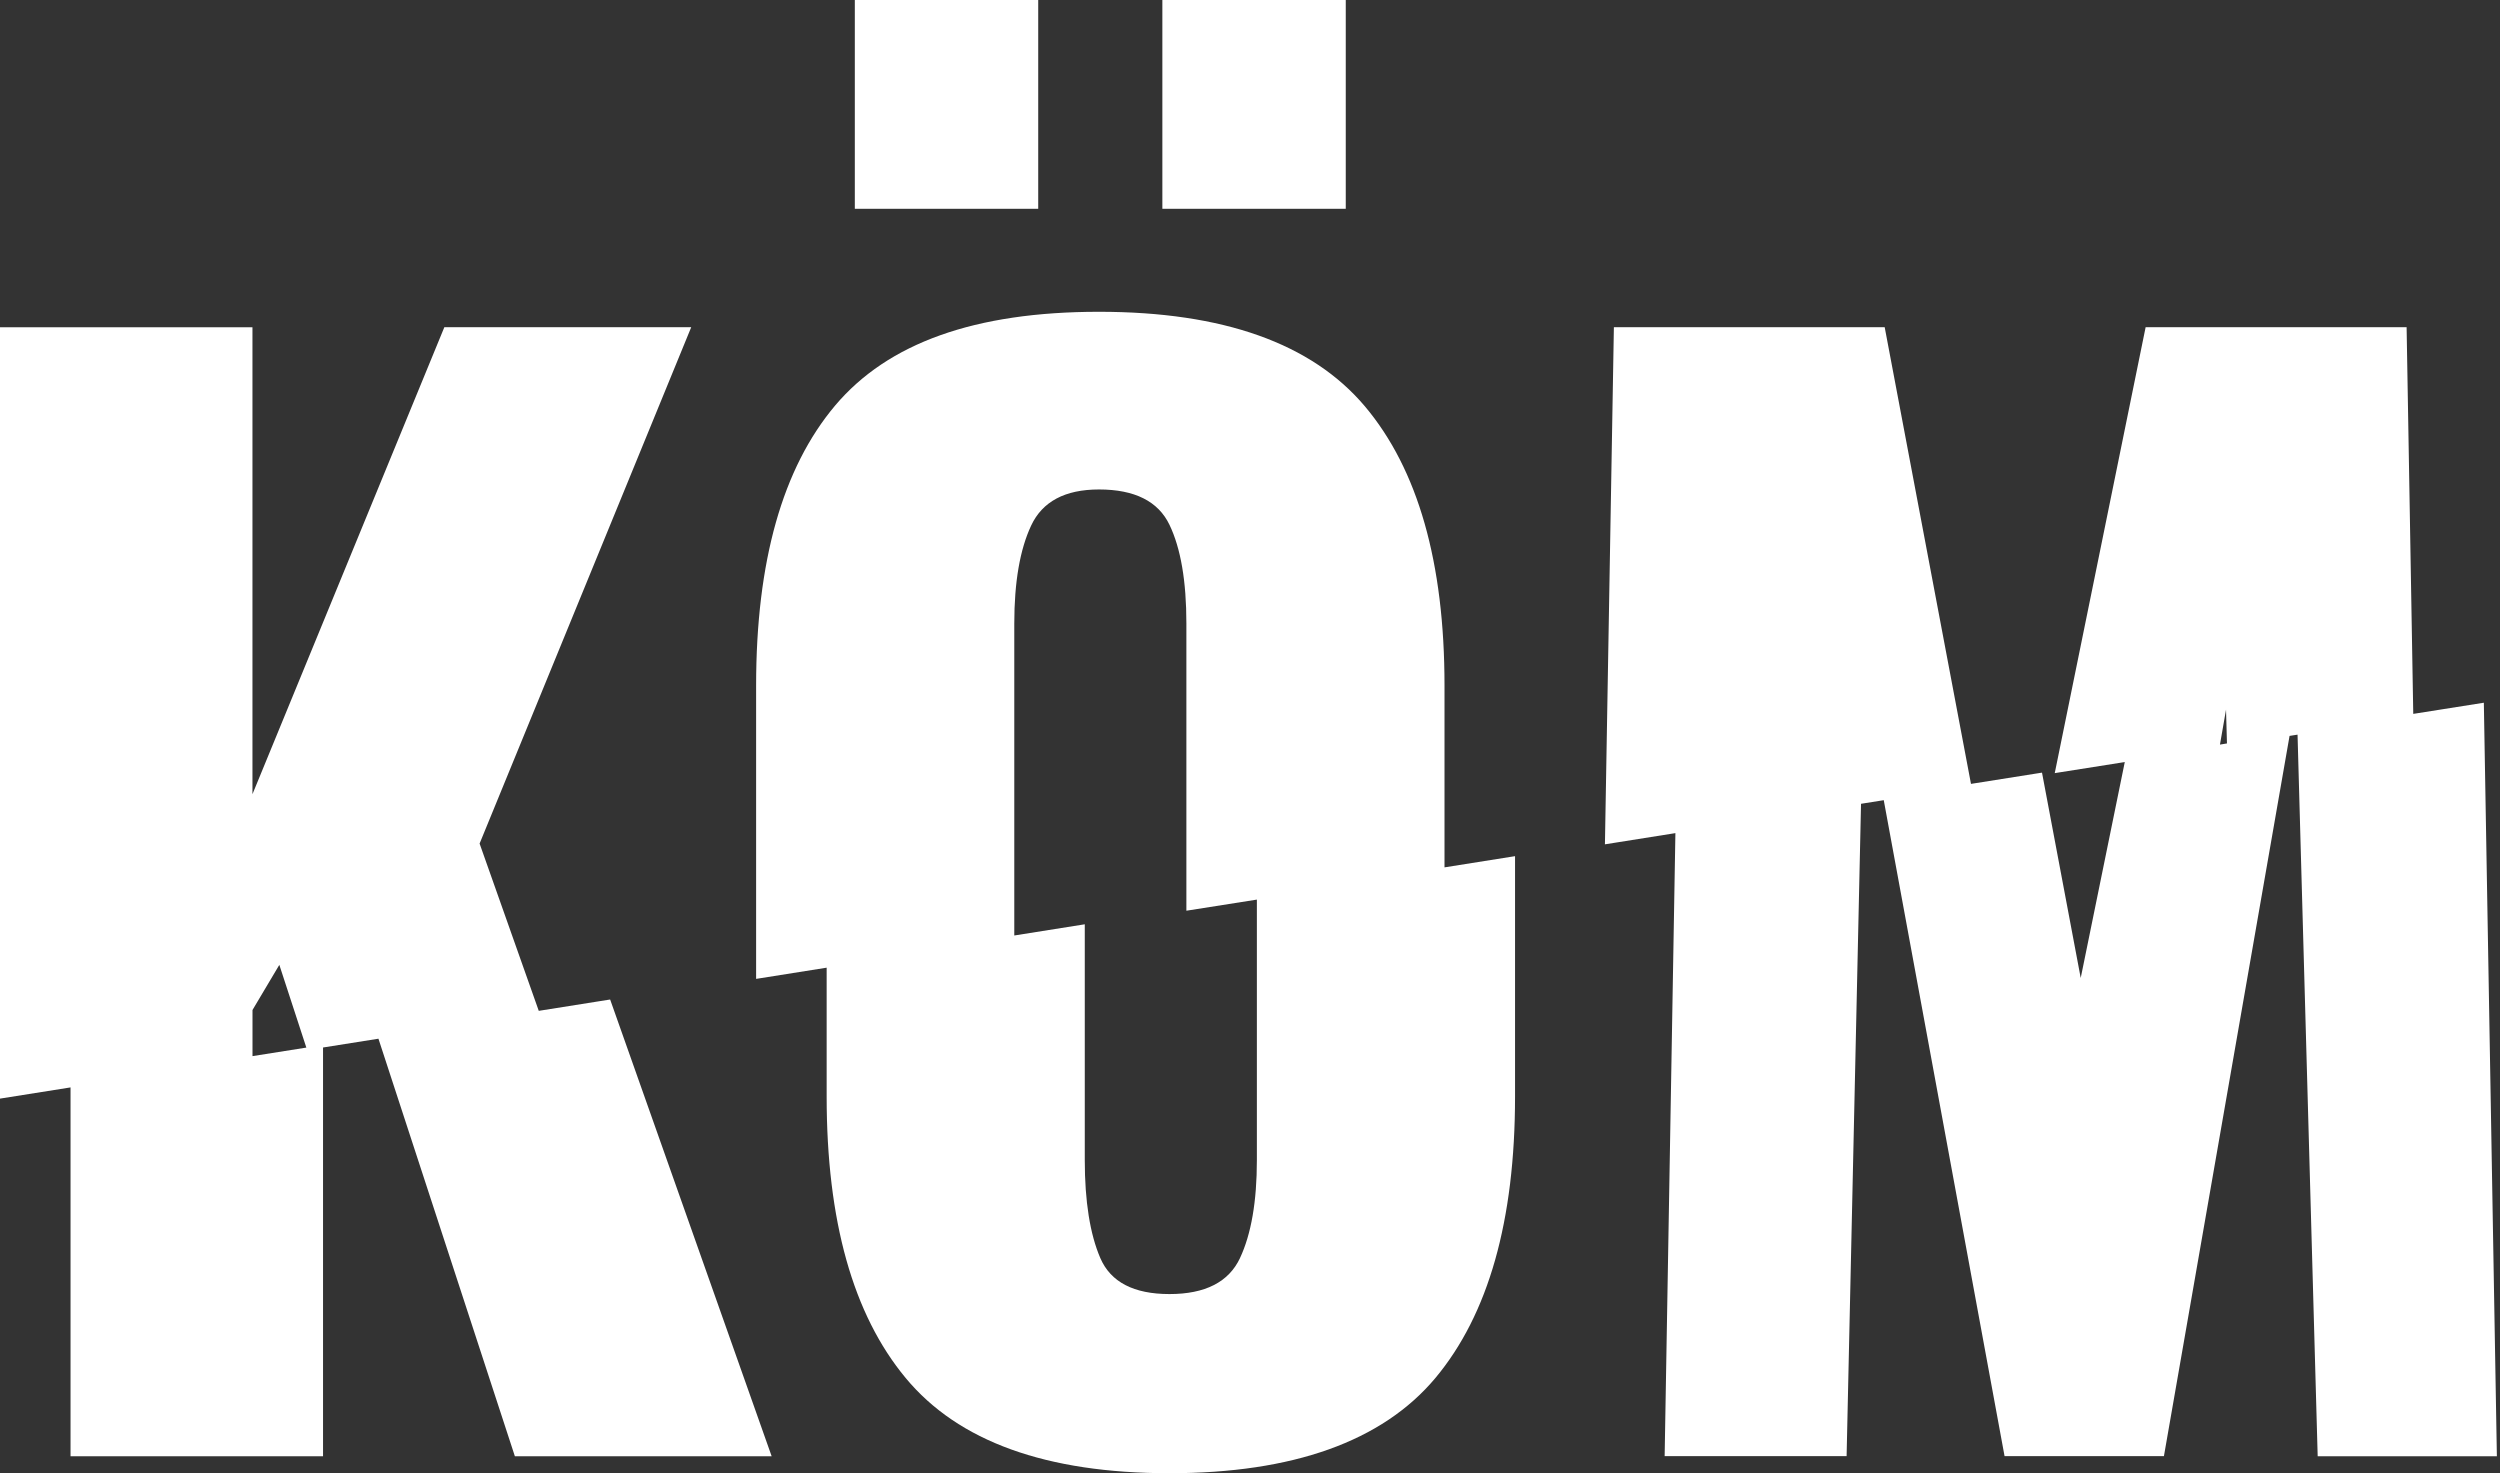
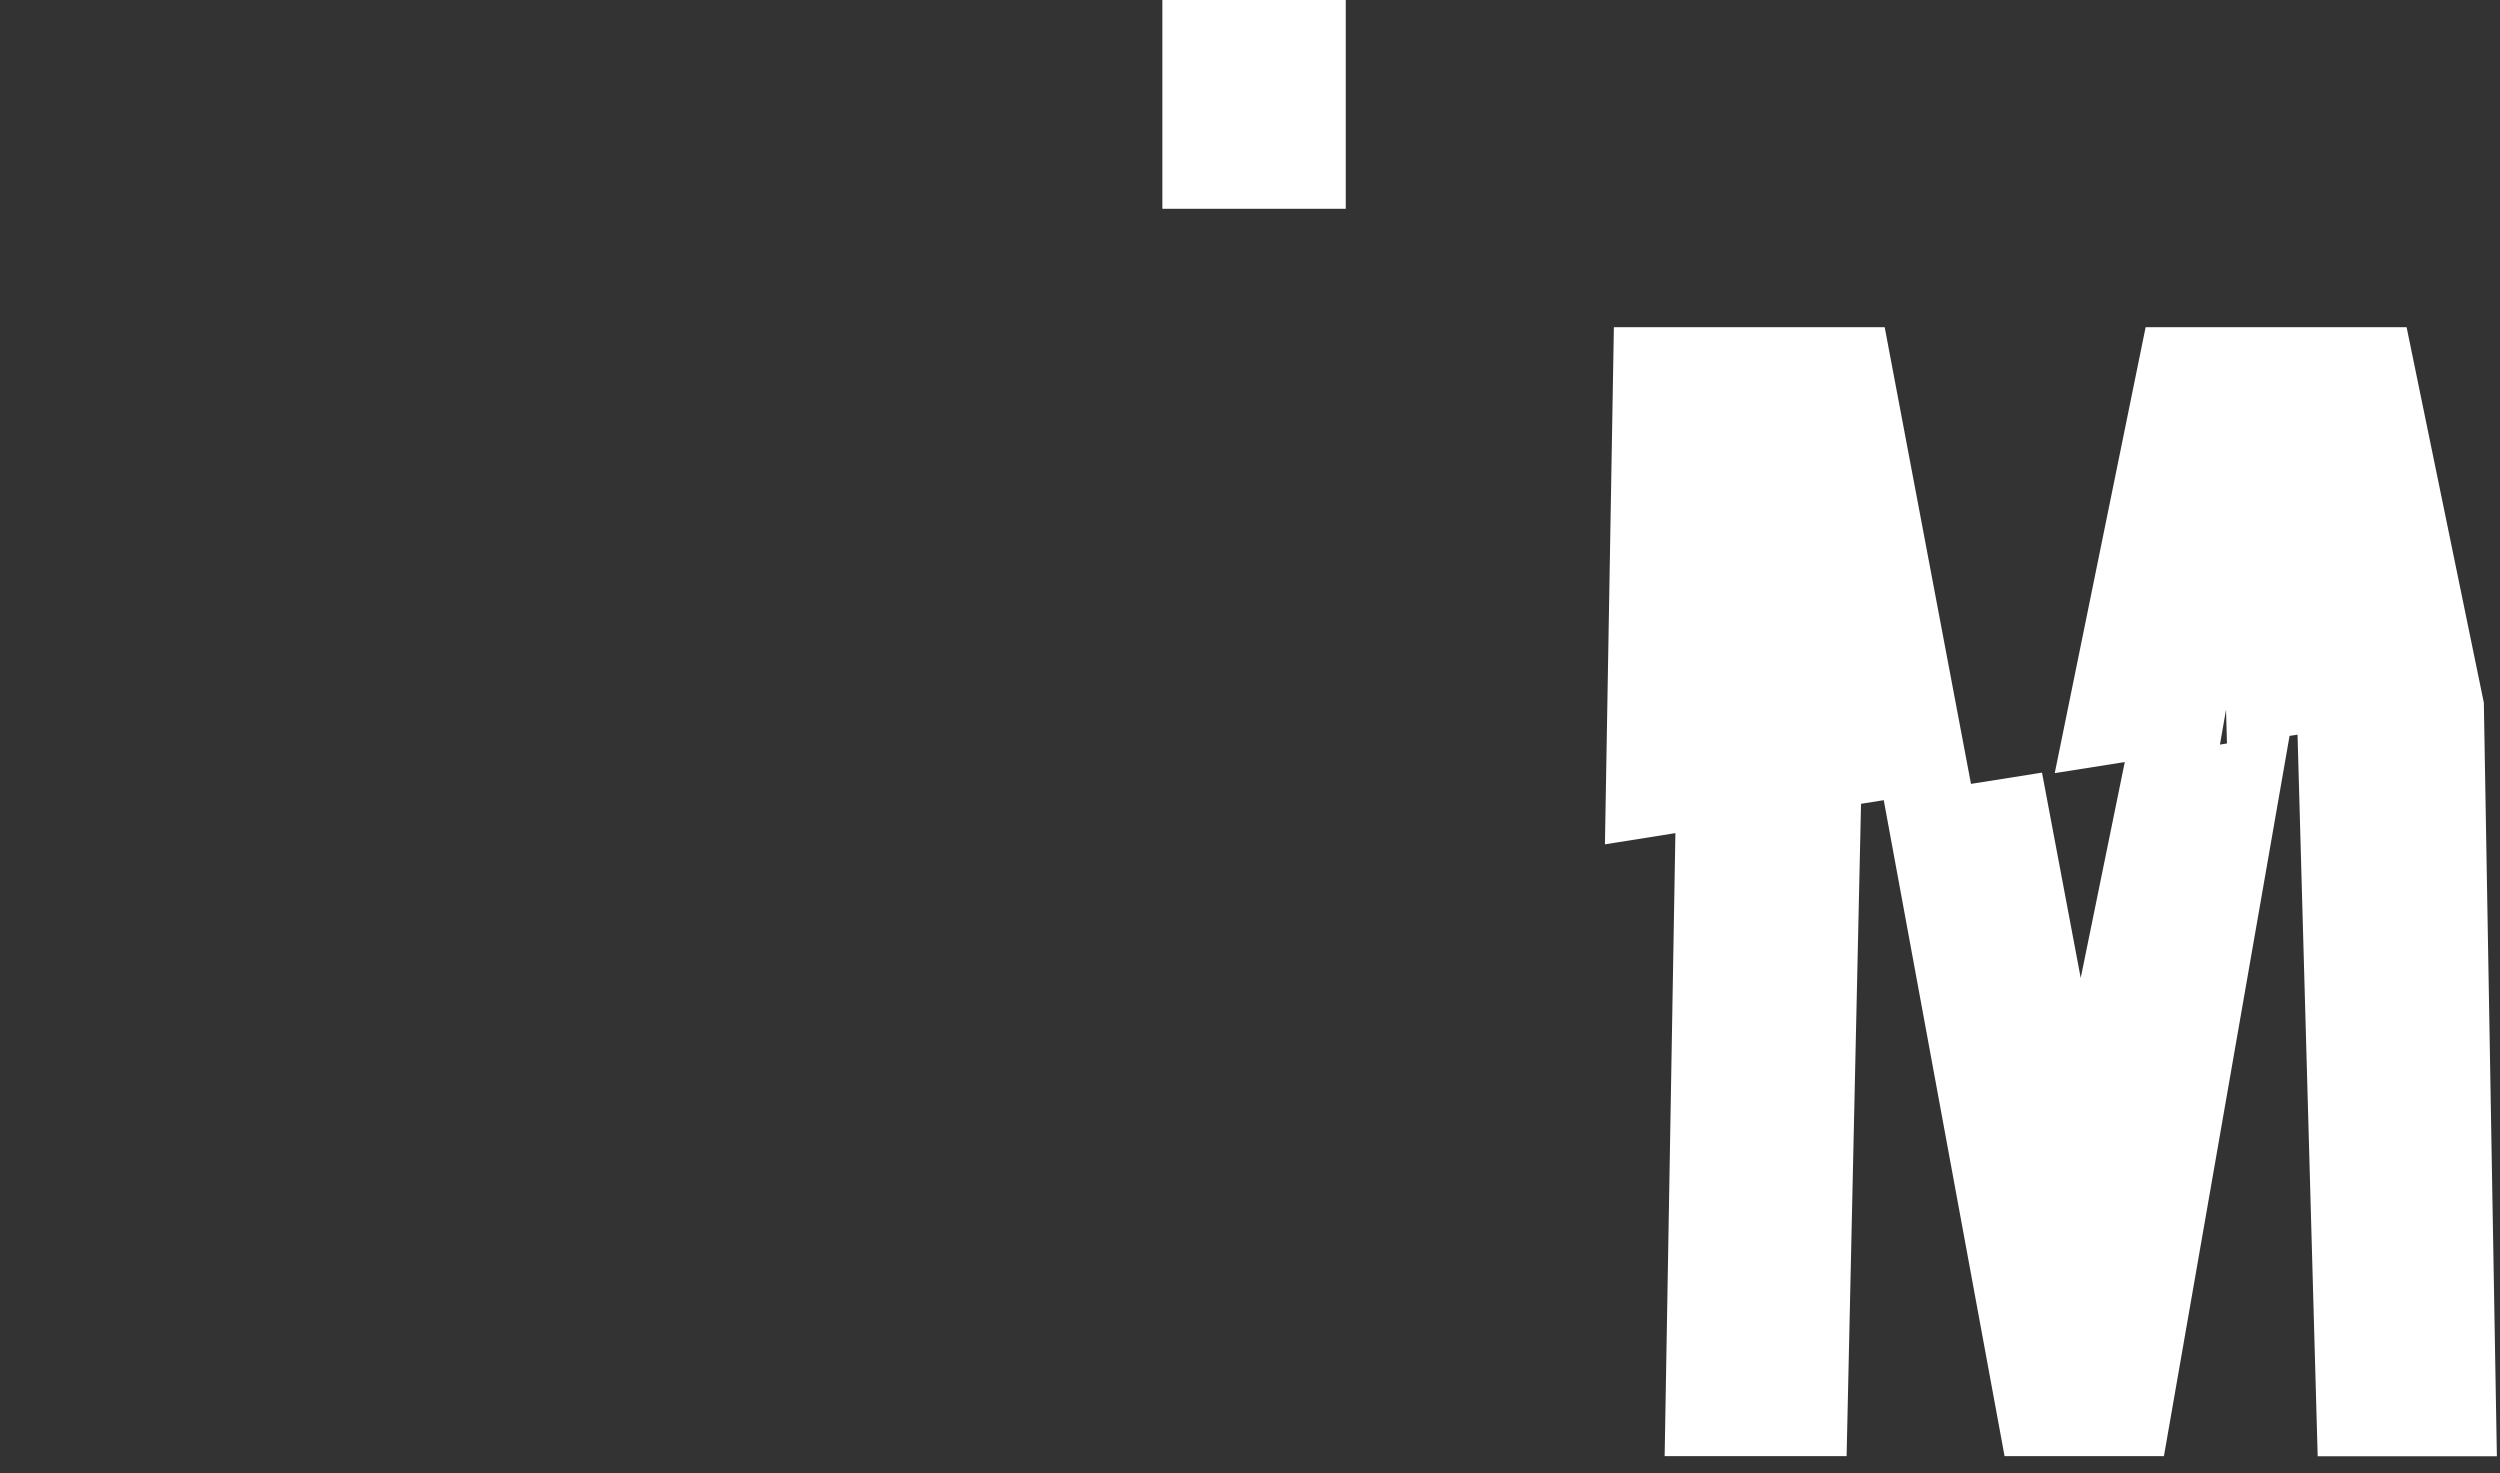
<svg xmlns="http://www.w3.org/2000/svg" width="56" height="33" viewBox="0 0 56 33" fill="none">
  <rect x="0" y="0" width="56" height="33" fill="#333333" stroke="none" />
  <g id="Group">
-     <path id="Shape" fillRule="evenodd" clipRule="evenodd" d="M55.638 15.741L54.057 15.991L53.908 7.33H48.062L46.036 17.271L46.026 17.318L47.595 17.07L46.608 21.907L45.743 17.318L45.74 17.307L44.15 17.559L42.217 7.329H36.151L35.951 18.879L35.95 18.913L37.529 18.662L37.288 32.617H41.364L41.687 18.005L42.196 17.924L44.902 32.617H48.472L51.286 16.484L51.465 16.456L51.916 32.617L51.917 32.62H55.93L55.638 15.741ZM49.863 15.896L49.884 16.653L49.727 16.679L49.863 15.896ZM40.596 18.125L40.163 15.77L40.109 18.202L40.596 18.125Z" fill="white" />
-     <path id="Path" d="M23.256 0H19.148V4.677H23.256V0Z" fill="white" />
+     <path id="Shape" fillRule="evenodd" clipRule="evenodd" d="M55.638 15.741L53.908 7.33H48.062L46.036 17.271L46.026 17.318L47.595 17.07L46.608 21.907L45.743 17.318L45.74 17.307L44.15 17.559L42.217 7.329H36.151L35.951 18.879L35.95 18.913L37.529 18.662L37.288 32.617H41.364L41.687 18.005L42.196 17.924L44.902 32.617H48.472L51.286 16.484L51.465 16.456L51.916 32.617L51.917 32.62H55.93L55.638 15.741ZM49.863 15.896L49.884 16.653L49.727 16.679L49.863 15.896ZM40.596 18.125L40.163 15.77L40.109 18.202L40.596 18.125Z" fill="white" />
    <path id="Path_2" d="M30.145 0H26.037V4.677H30.145V0Z" fill="white" />
-     <path id="Shape_2" fillRule="evenodd" clipRule="evenodd" d="M30.573 9.101C31.762 10.513 32.357 12.598 32.357 15.357V19.429L33.937 19.178V19.2V24.562C33.937 27.344 33.341 29.444 32.153 30.867C30.962 32.289 28.956 33 26.196 33C23.436 33 21.466 32.289 20.287 30.867C19.106 29.444 18.517 27.344 18.517 24.562V21.676L16.937 21.927V21.909V15.357C16.937 12.577 17.527 10.486 18.707 9.084C19.888 7.685 21.835 6.984 24.617 6.984C27.397 6.984 29.382 7.691 30.573 9.101ZM28.154 25.984V20.151L26.575 20.4V20.373V13.966C26.575 13.018 26.449 12.281 26.196 11.755C25.944 11.229 25.417 10.964 24.617 10.964C23.858 10.964 23.351 11.234 23.099 11.77C22.846 12.308 22.72 13.04 22.72 13.966V20.955L24.299 20.704V20.736V25.985C24.299 26.911 24.416 27.644 24.647 28.181C24.879 28.718 25.396 28.987 26.196 28.987C26.996 28.987 27.523 28.718 27.776 28.181V28.18C28.028 27.642 28.154 26.911 28.154 25.984Z" fill="white" />
-     <path id="Shape_3" fillRule="evenodd" clipRule="evenodd" d="M12.068 22.643L13.667 22.389L13.681 22.428L17.285 32.62H11.533L8.477 23.267L7.236 23.464V32.62H1.58V24.358L0 24.609V7.331H5.655V17.79L9.953 7.33H15.483L10.743 18.896L12.068 22.642V22.643ZM6.257 21.613L5.656 22.624V23.657L6.862 23.466L6.257 21.613Z" fill="white" />
  </g>
</svg>